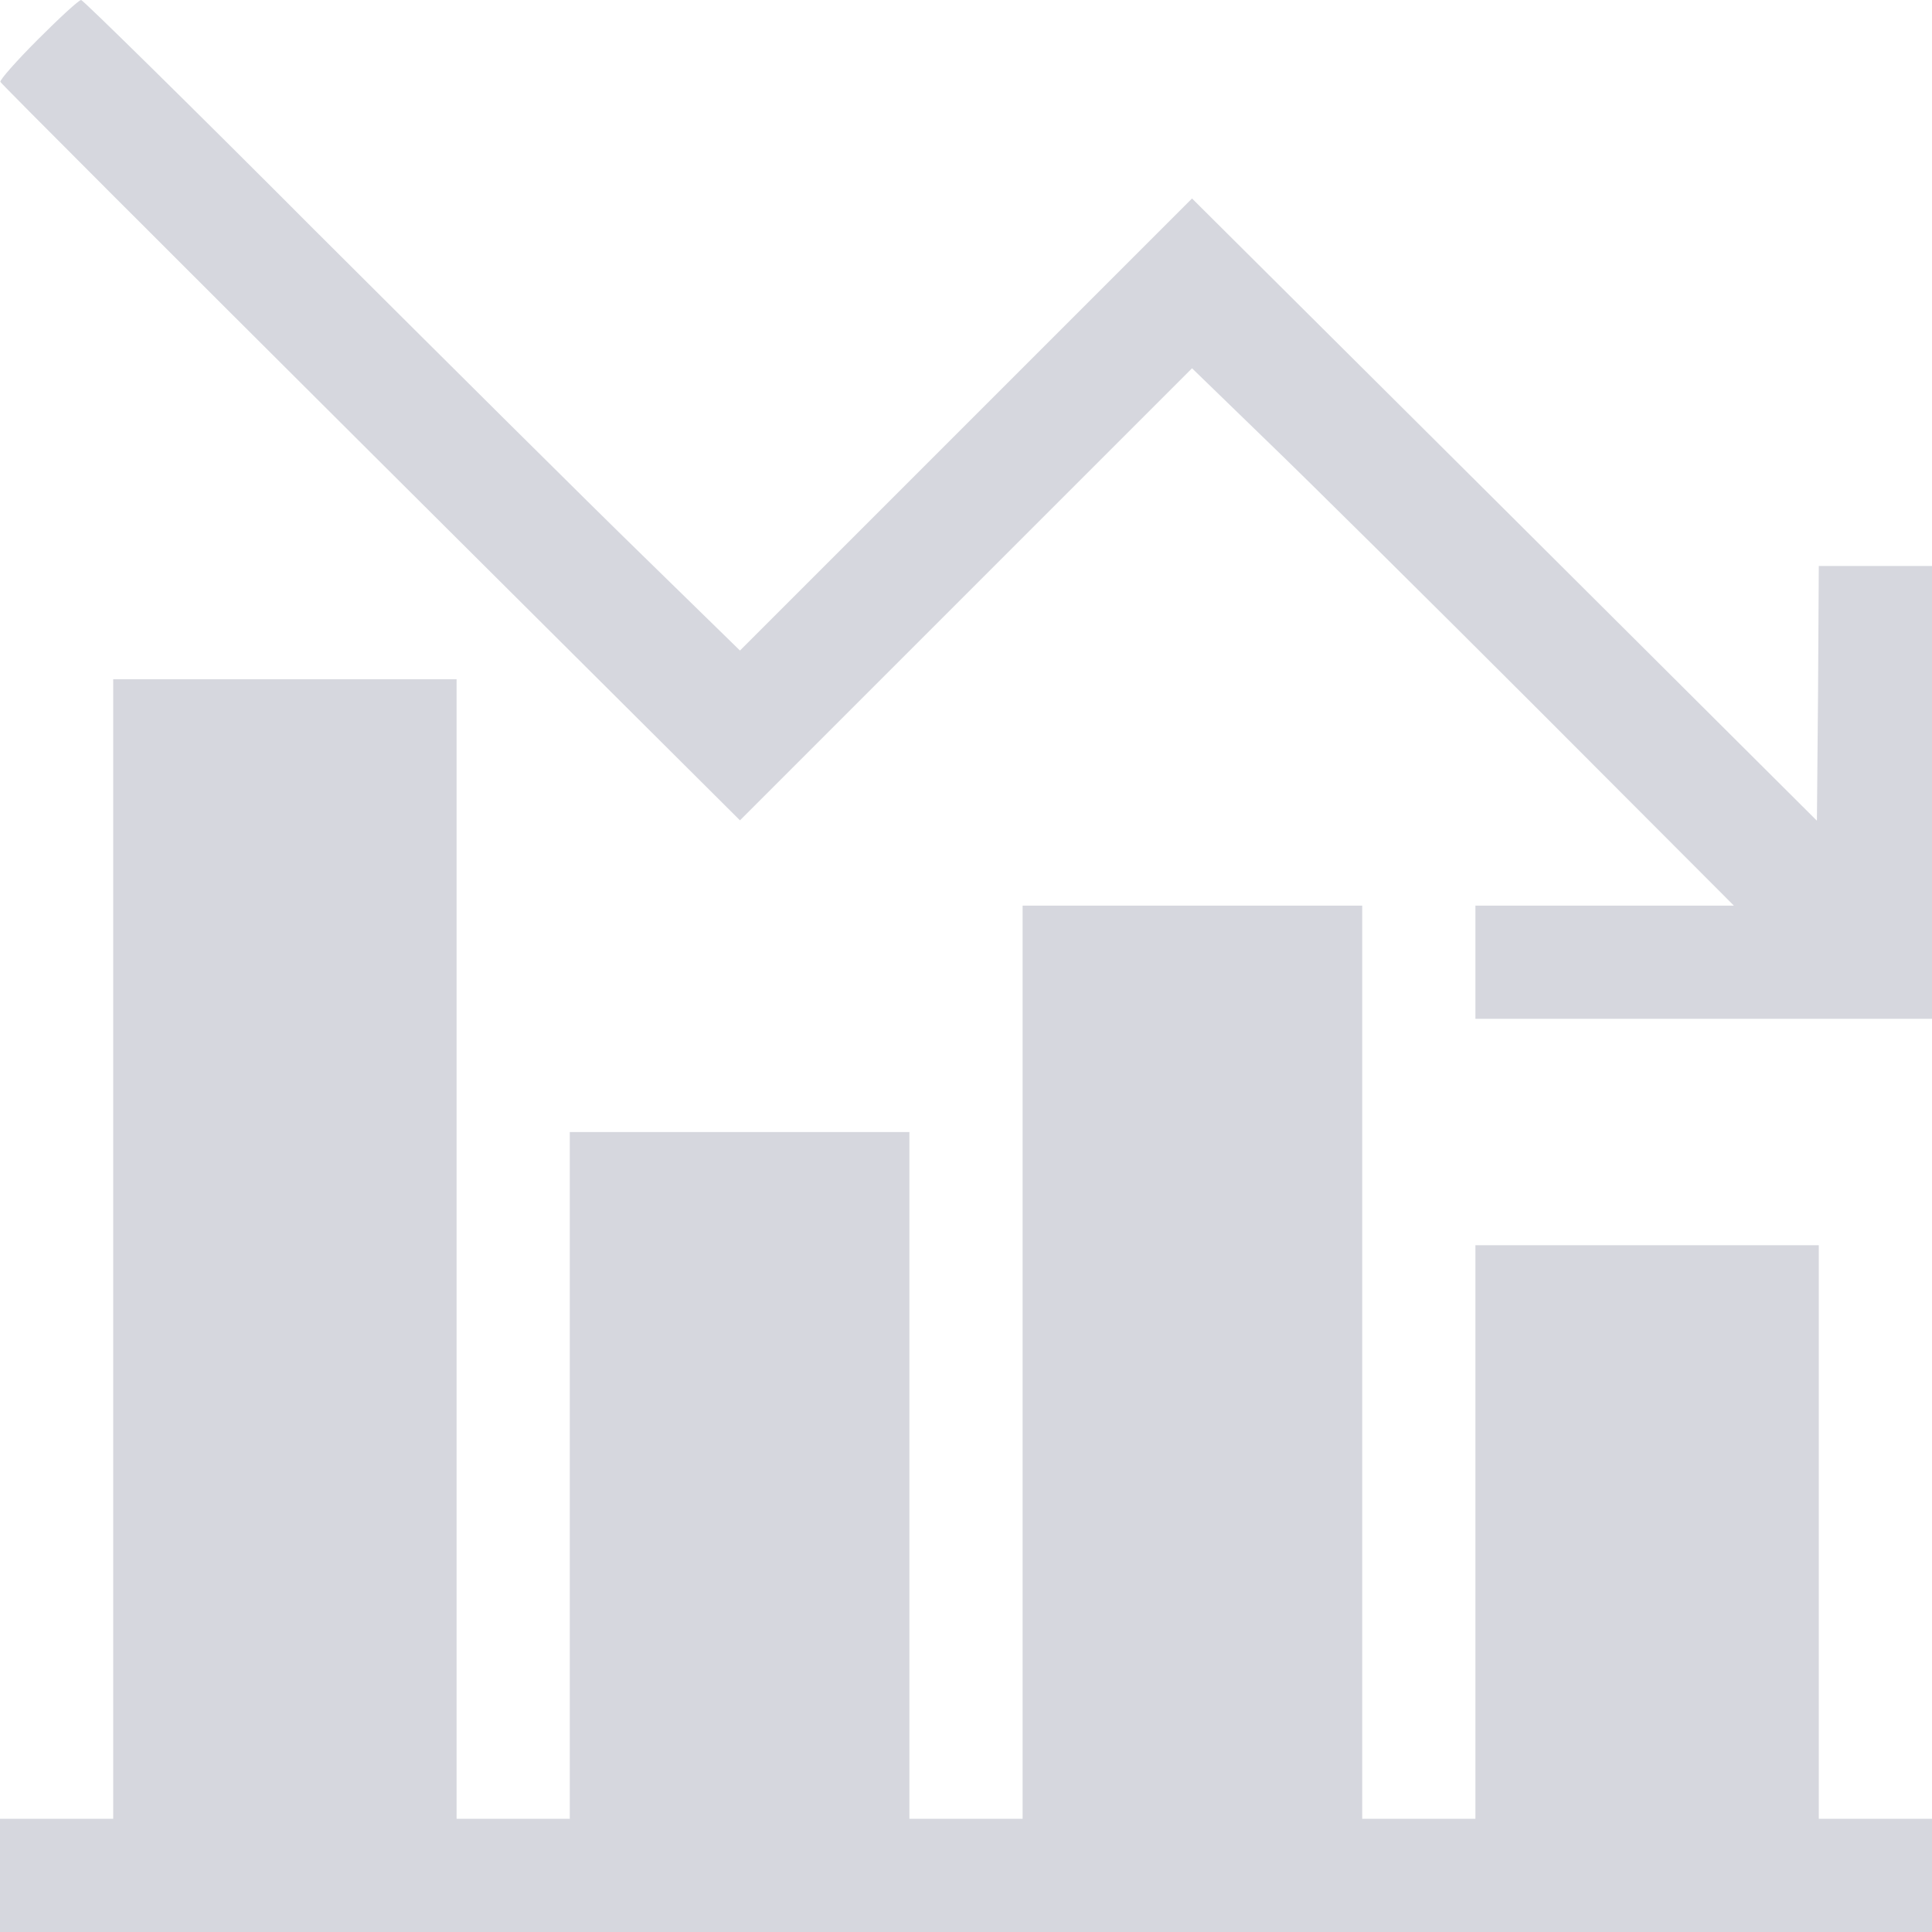
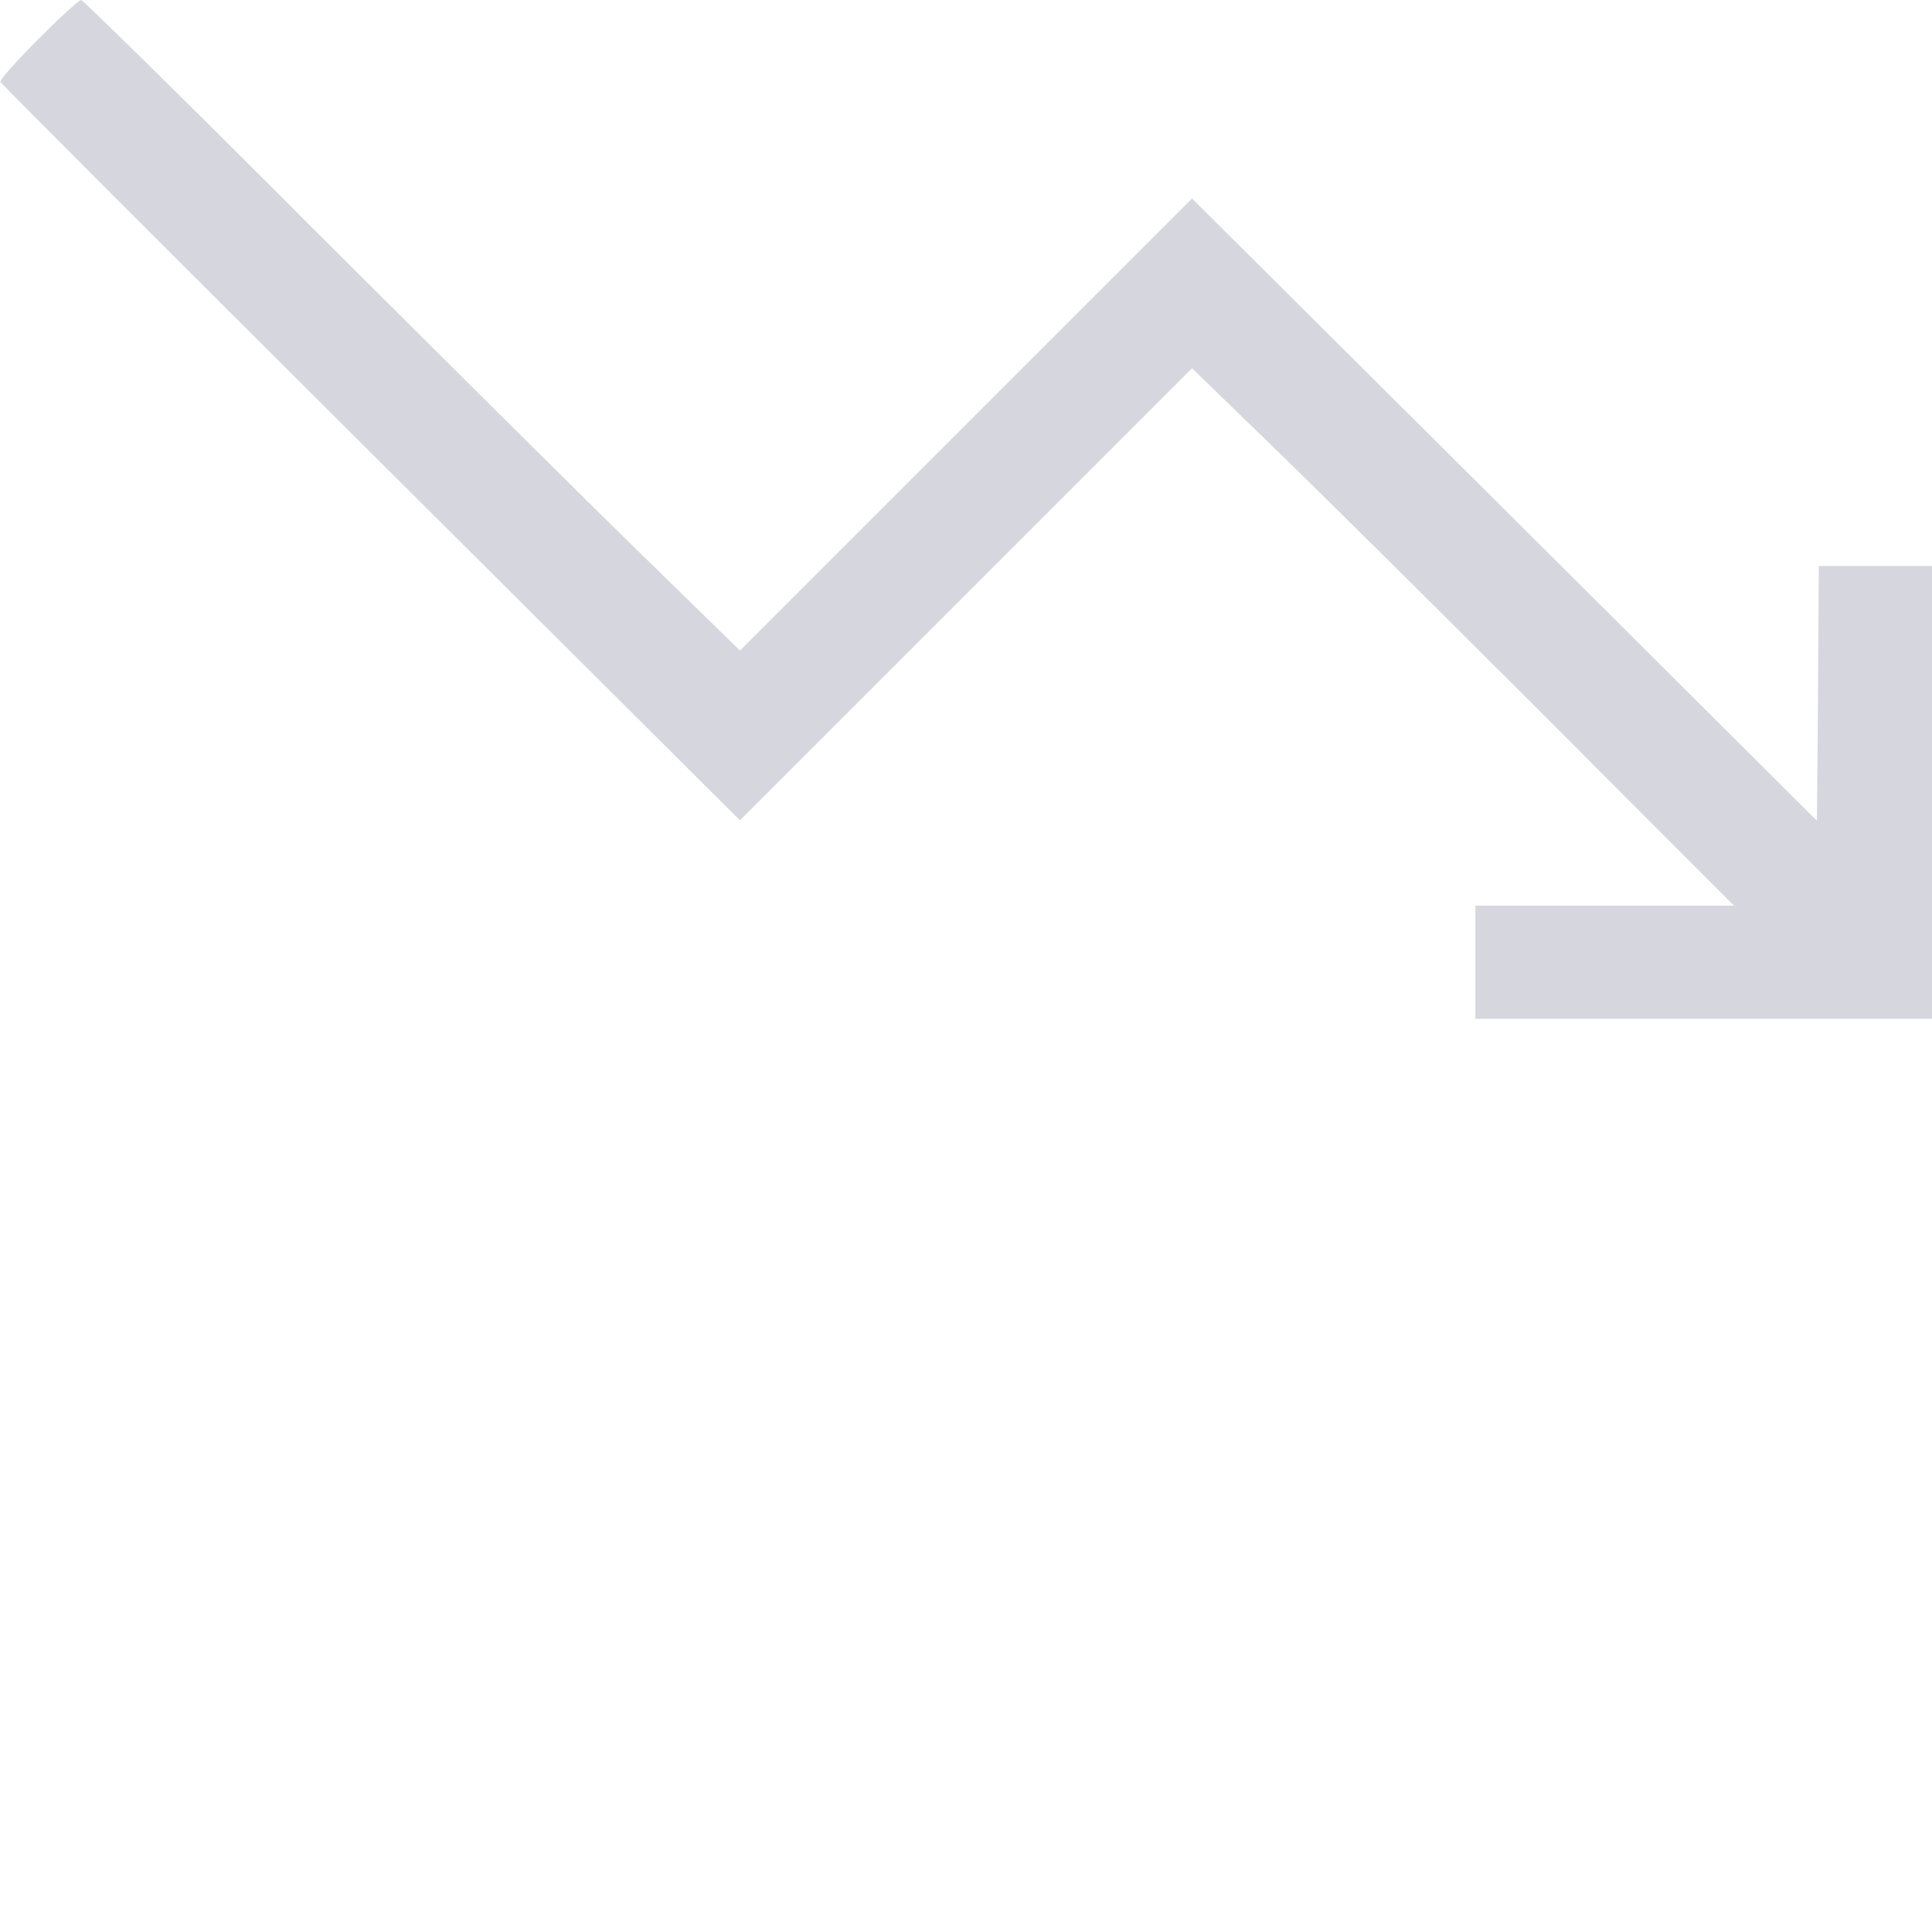
<svg xmlns="http://www.w3.org/2000/svg" width="512" height="512" viewBox="0 0 512 512" fill="none">
  <path d="M10.1 10.4C4.4 16.1 -0.1 21.2 0.1 21.7C0.3 22.2 44.5 66.4 98.3 120L196.1 217.4L256 157.5L315.9 97.6L335.7 116.8C346.6 127.3 378.9 159.3 407.5 187.9L459.5 240H425.2H391V255V270H451.5H512V210V150H497H482L481.8 183.7L481.5 217.5L398.7 135L315.9 52.6L256 112.5L196.1 172.4L170.3 147.2C156.1 133.4 117.1 94.6 83.5 61.1C50 27.5 22 -4.02331e-06 21.5 -4.02331e-06C20.9 -4.02331e-06 15.8 4.7 10.1 10.4Z" fill="#D6D7DE" />
-   <path d="M30 331V482H15H0V497V512H256H512V497V482H497H482V406V330H436.5H391V406V482H376H361V361V240H316H271V361V482H256H241V391V300H196H151V391V482H136H121V331V180H75.5H30V331Z" fill="#D6D7DE" />
</svg>